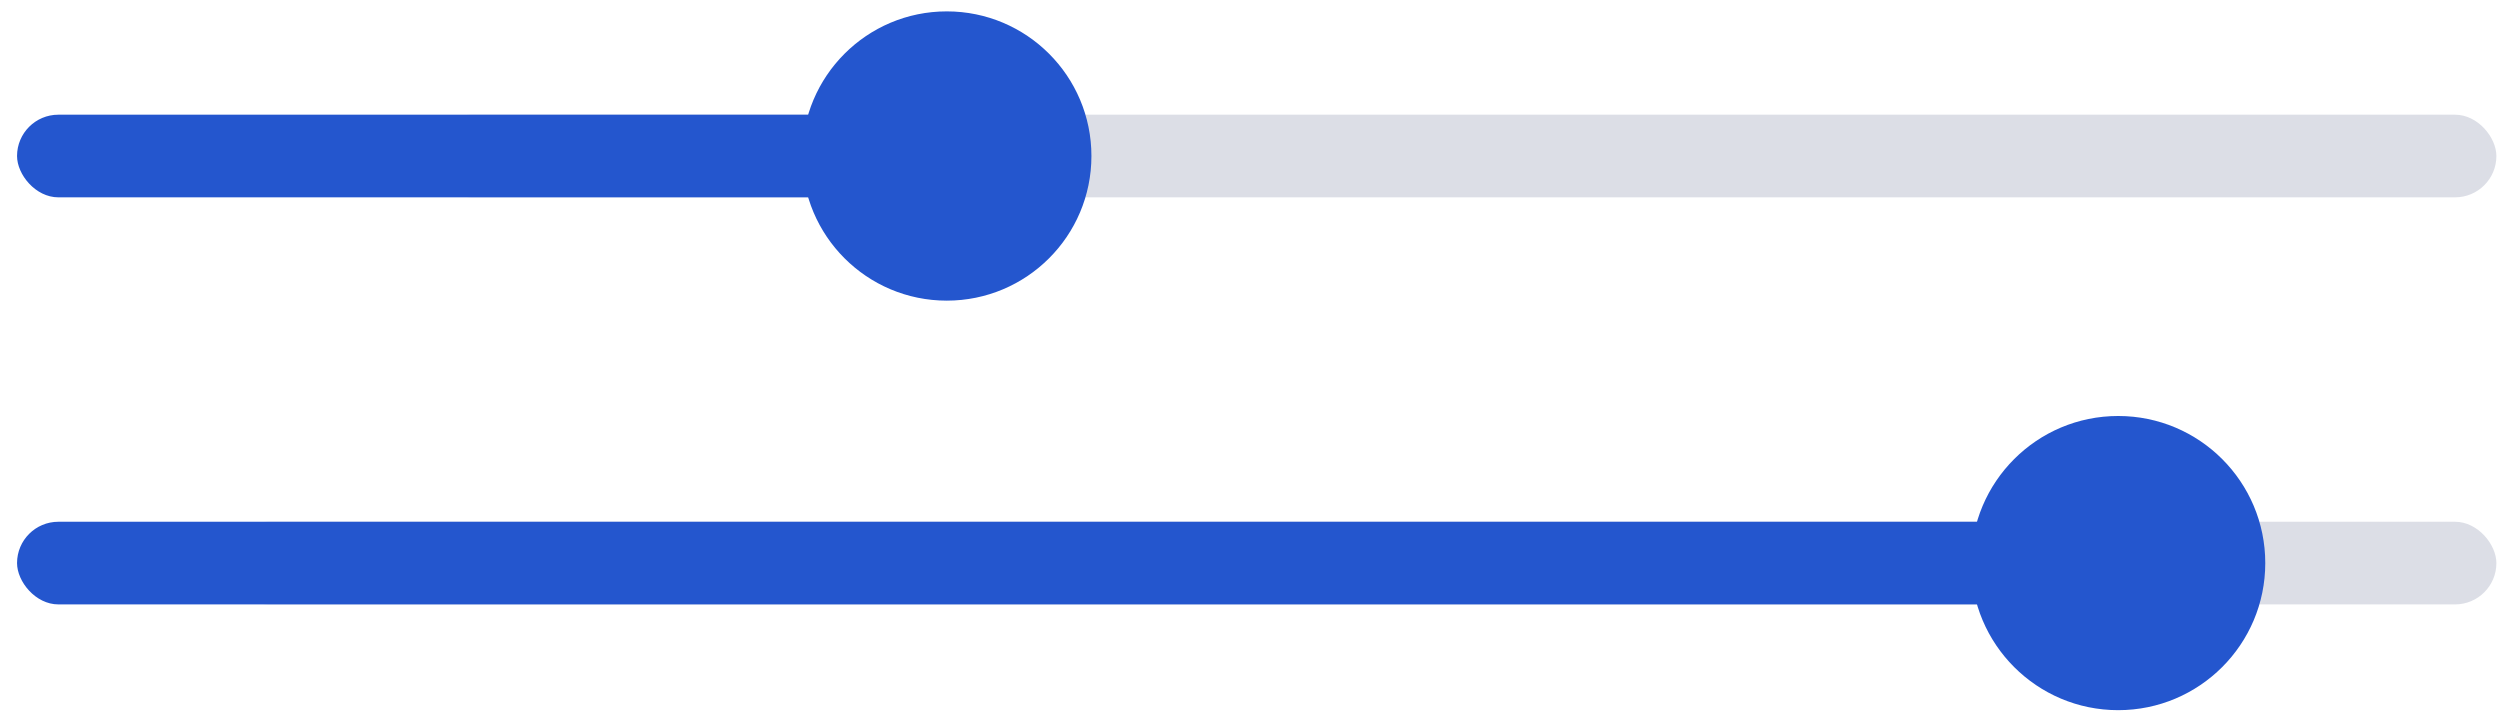
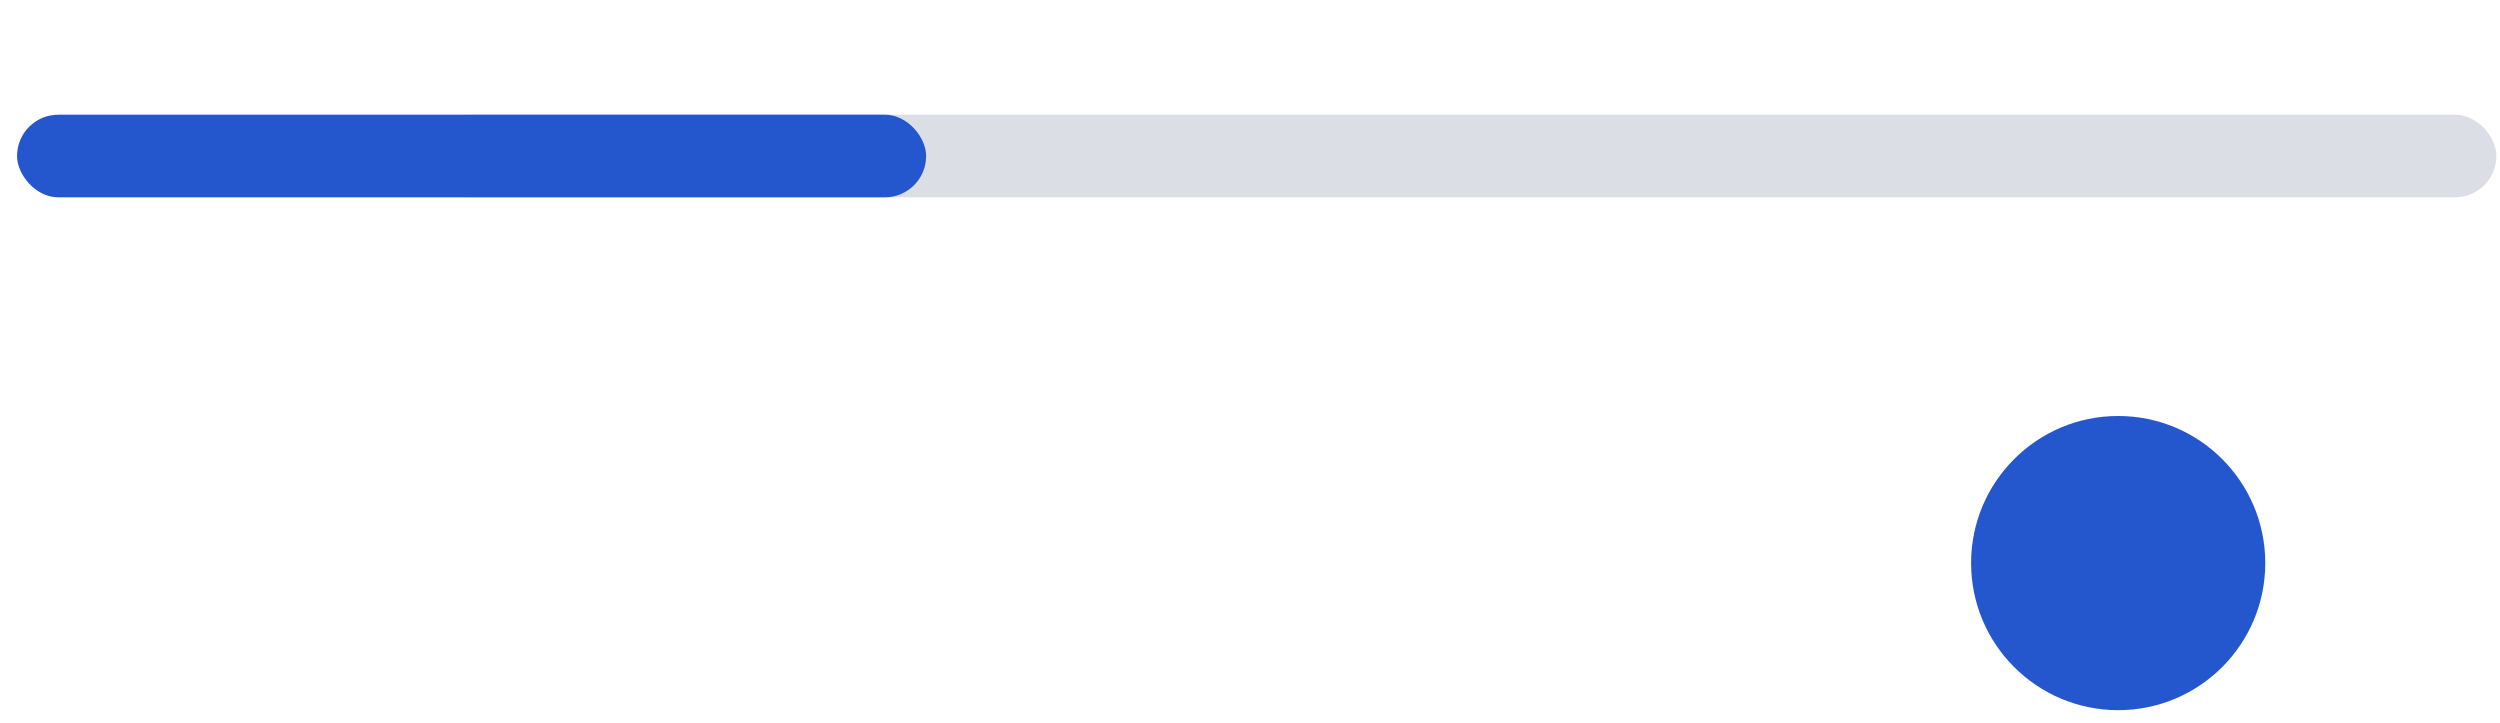
<svg xmlns="http://www.w3.org/2000/svg" width="121" height="35" viewBox="0 0 121 35" fill="none">
-   <rect x="10.994" y="25.253" width="109.831" height="4" rx="2" fill="#DCDEE6" />
-   <rect x="0.825" y="25.253" width="107.797" height="4" rx="2" fill="#2456CE" />
  <circle cx="102.52" cy="27.253" r="7.119" fill="#2456CE" />
  <rect x="20.825" y="5.551" width="100" height="4" rx="2" fill="#DCDEE6" />
  <rect x="0.825" y="5.551" width="44" height="4" rx="2" fill="#2456CE" />
-   <circle cx="45.825" cy="7.551" r="7" fill="#2456CE" />
</svg>